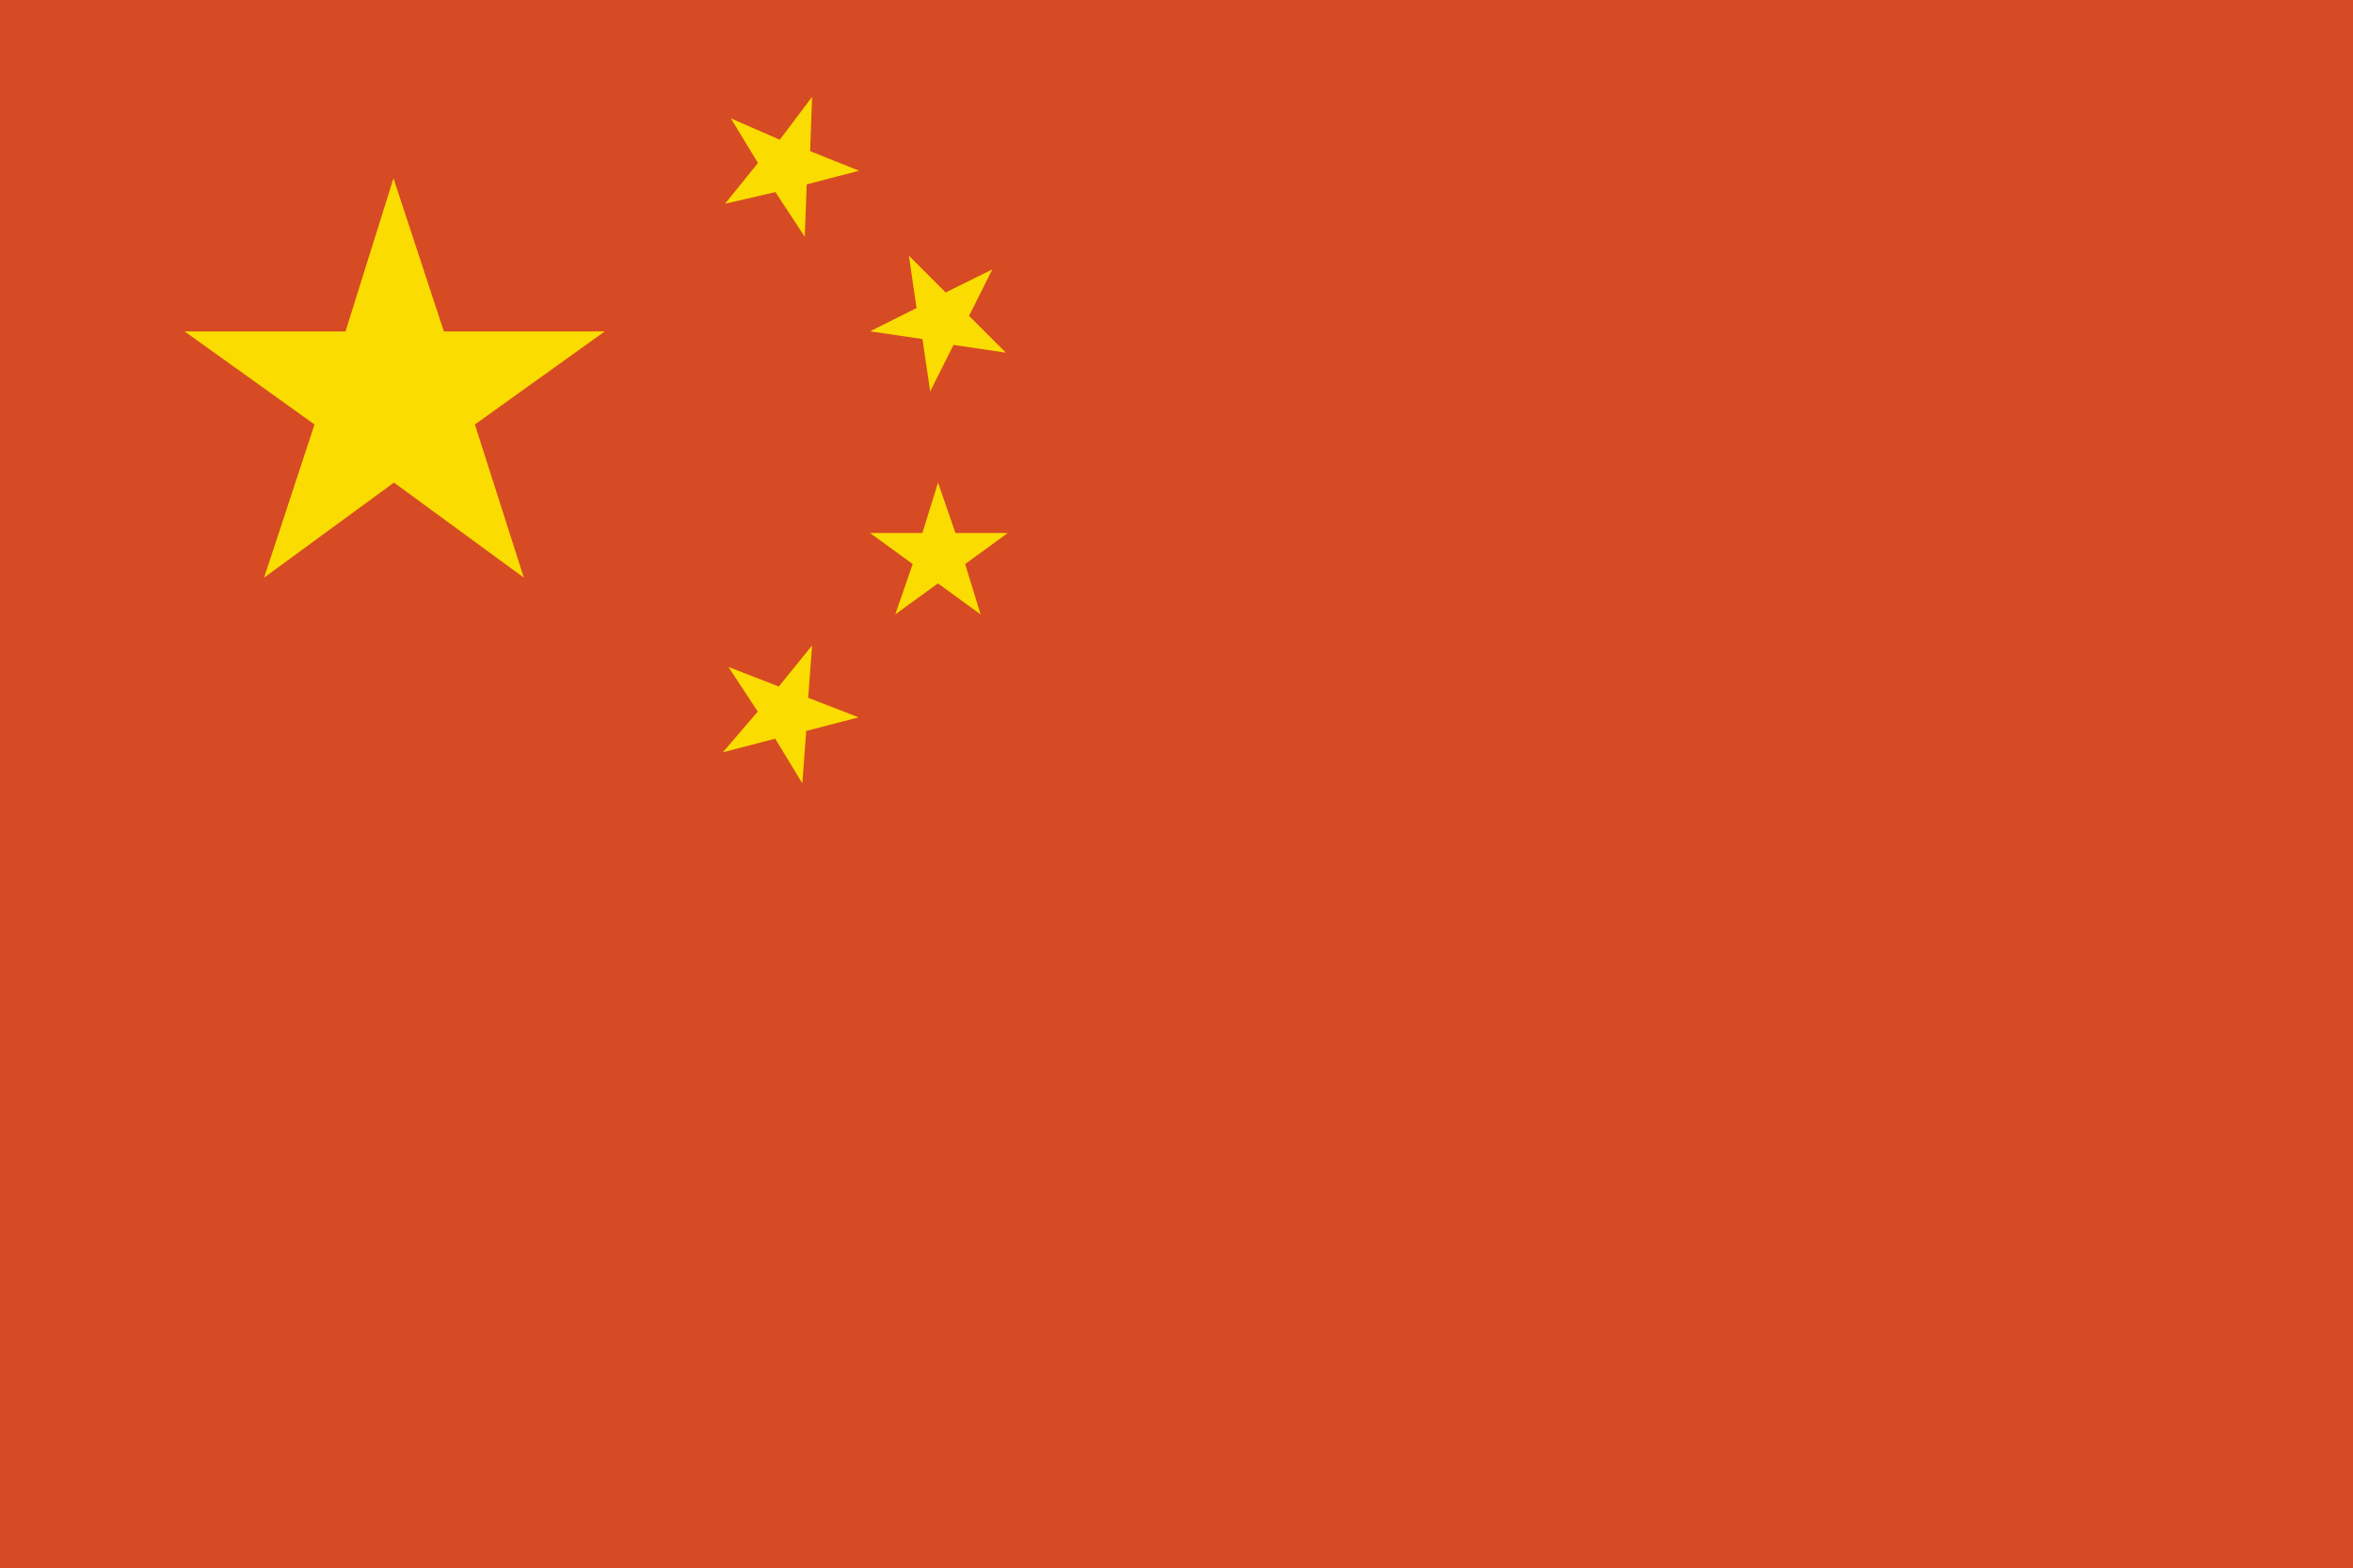
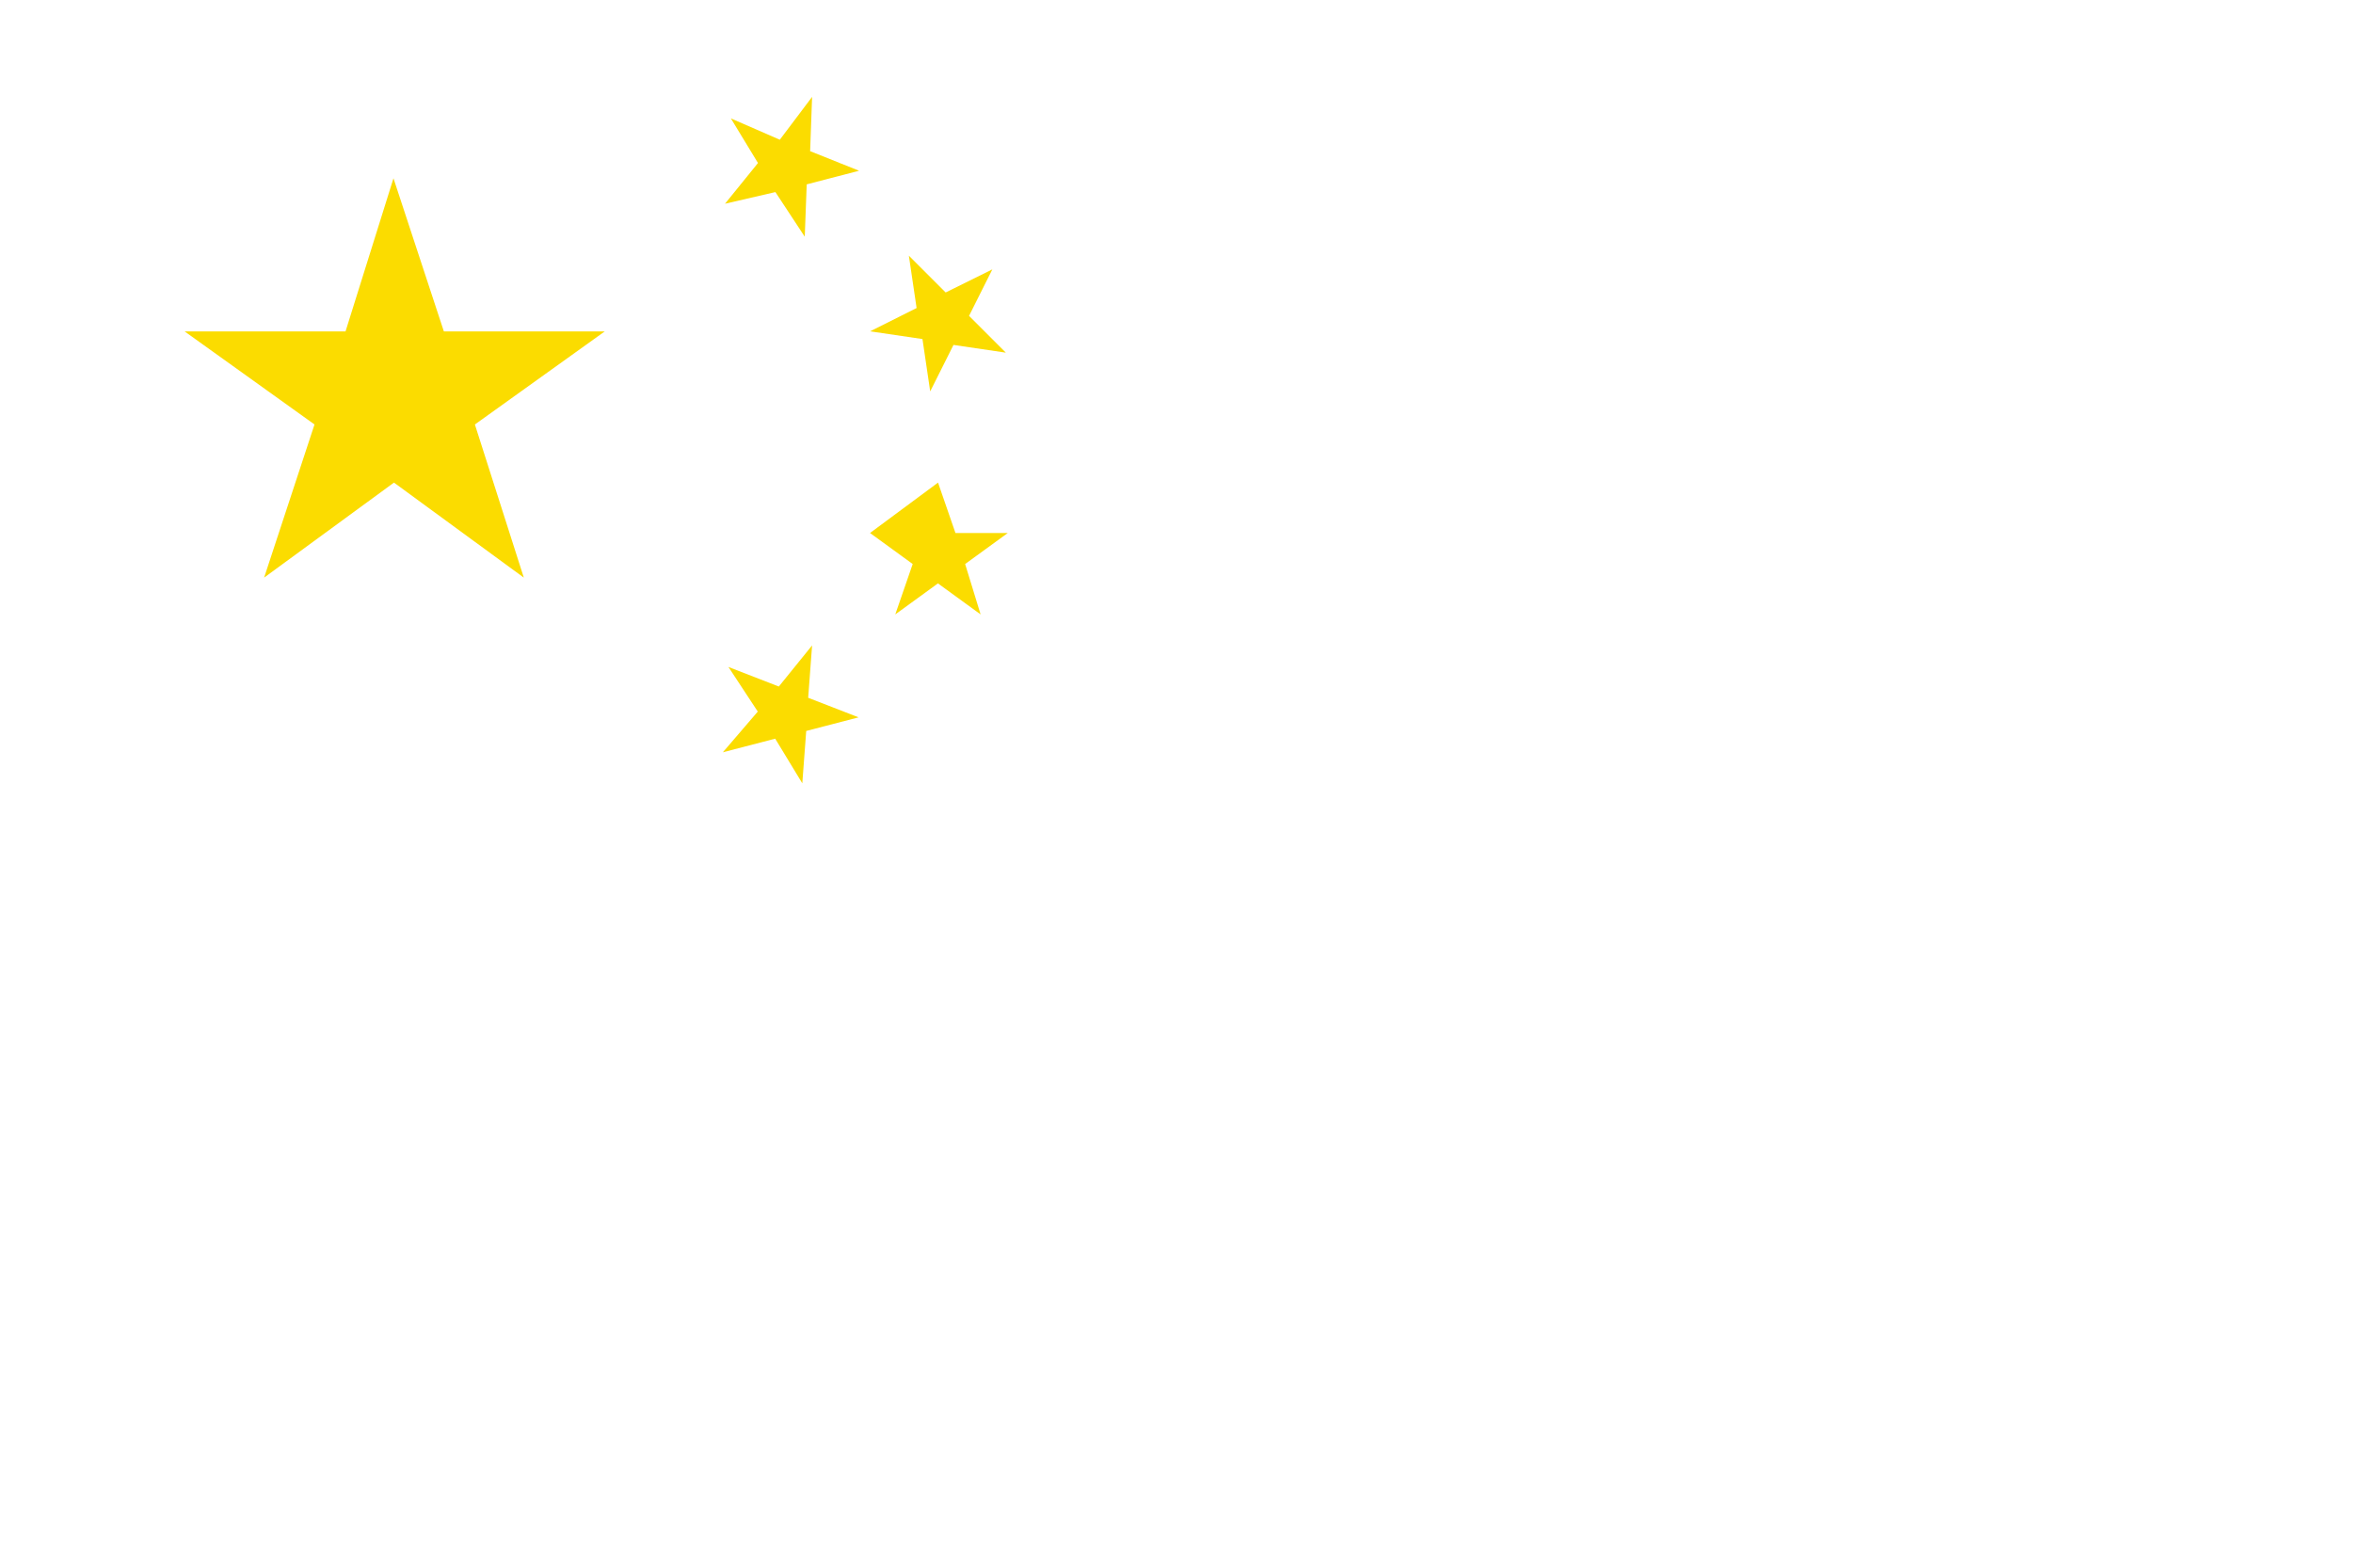
<svg xmlns="http://www.w3.org/2000/svg" width="24.046" height="16.024" viewBox="0 0 24.046 16.024">
  <defs>
    <style>
      .cls-1 {
        fill: #d64b24;
      }

      .cls-2 {
        fill: #fbdc00;
      }
    </style>
  </defs>
  <g id="组_2027" data-name="组 2027" transform="translate(-5.093 -0.041)">
-     <path id="路径_326" data-name="路径 326" class="cls-1" d="M8.806,2.516H32.852V18.54H8.806Z" transform="translate(-3.713 -2.475)" />
-     <path id="路径_327" data-name="路径 327" class="cls-2" d="M130.454,66.247l.515,1.565h1.644l-1.327.951.5,1.565-1.327-.971-1.327.971.515-1.565-1.327-.951h1.644Zm4.278-.832-.02.555.5.2-.535.139-.02.535-.3-.456-.515.119.337-.416-.277-.456.5.218Zm1.842,1.763-.238.475.376.376-.535-.079-.238.475-.079-.535-.535-.079.475-.238-.079-.535.376.376Zm-.555,2.179.178.515h.535l-.436.317.158.515-.436-.317-.436.317.178-.515-.436-.317h.535Zm-1.287,1.664-.04.535.515.2-.535.139-.04.535-.277-.456-.535.139.357-.416-.3-.456.515.2Z" transform="translate(-121.34 -64.384)" />
+     <path id="路径_327" data-name="路径 327" class="cls-2" d="M130.454,66.247l.515,1.565h1.644l-1.327.951.5,1.565-1.327-.971-1.327.971.515-1.565-1.327-.951h1.644Zm4.278-.832-.02.555.5.2-.535.139-.02.535-.3-.456-.515.119.337-.416-.277-.456.5.218Zm1.842,1.763-.238.475.376.376-.535-.079-.238.475-.079-.535-.535-.079.475-.238-.079-.535.376.376Zm-.555,2.179.178.515h.535l-.436.317.158.515-.436-.317-.436.317.178-.515-.436-.317Zm-1.287,1.664-.04.535.515.2-.535.139-.04.535-.277-.456-.535.139.357-.416-.3-.456.515.2Z" transform="translate(-121.34 -64.384)" />
  </g>
</svg>